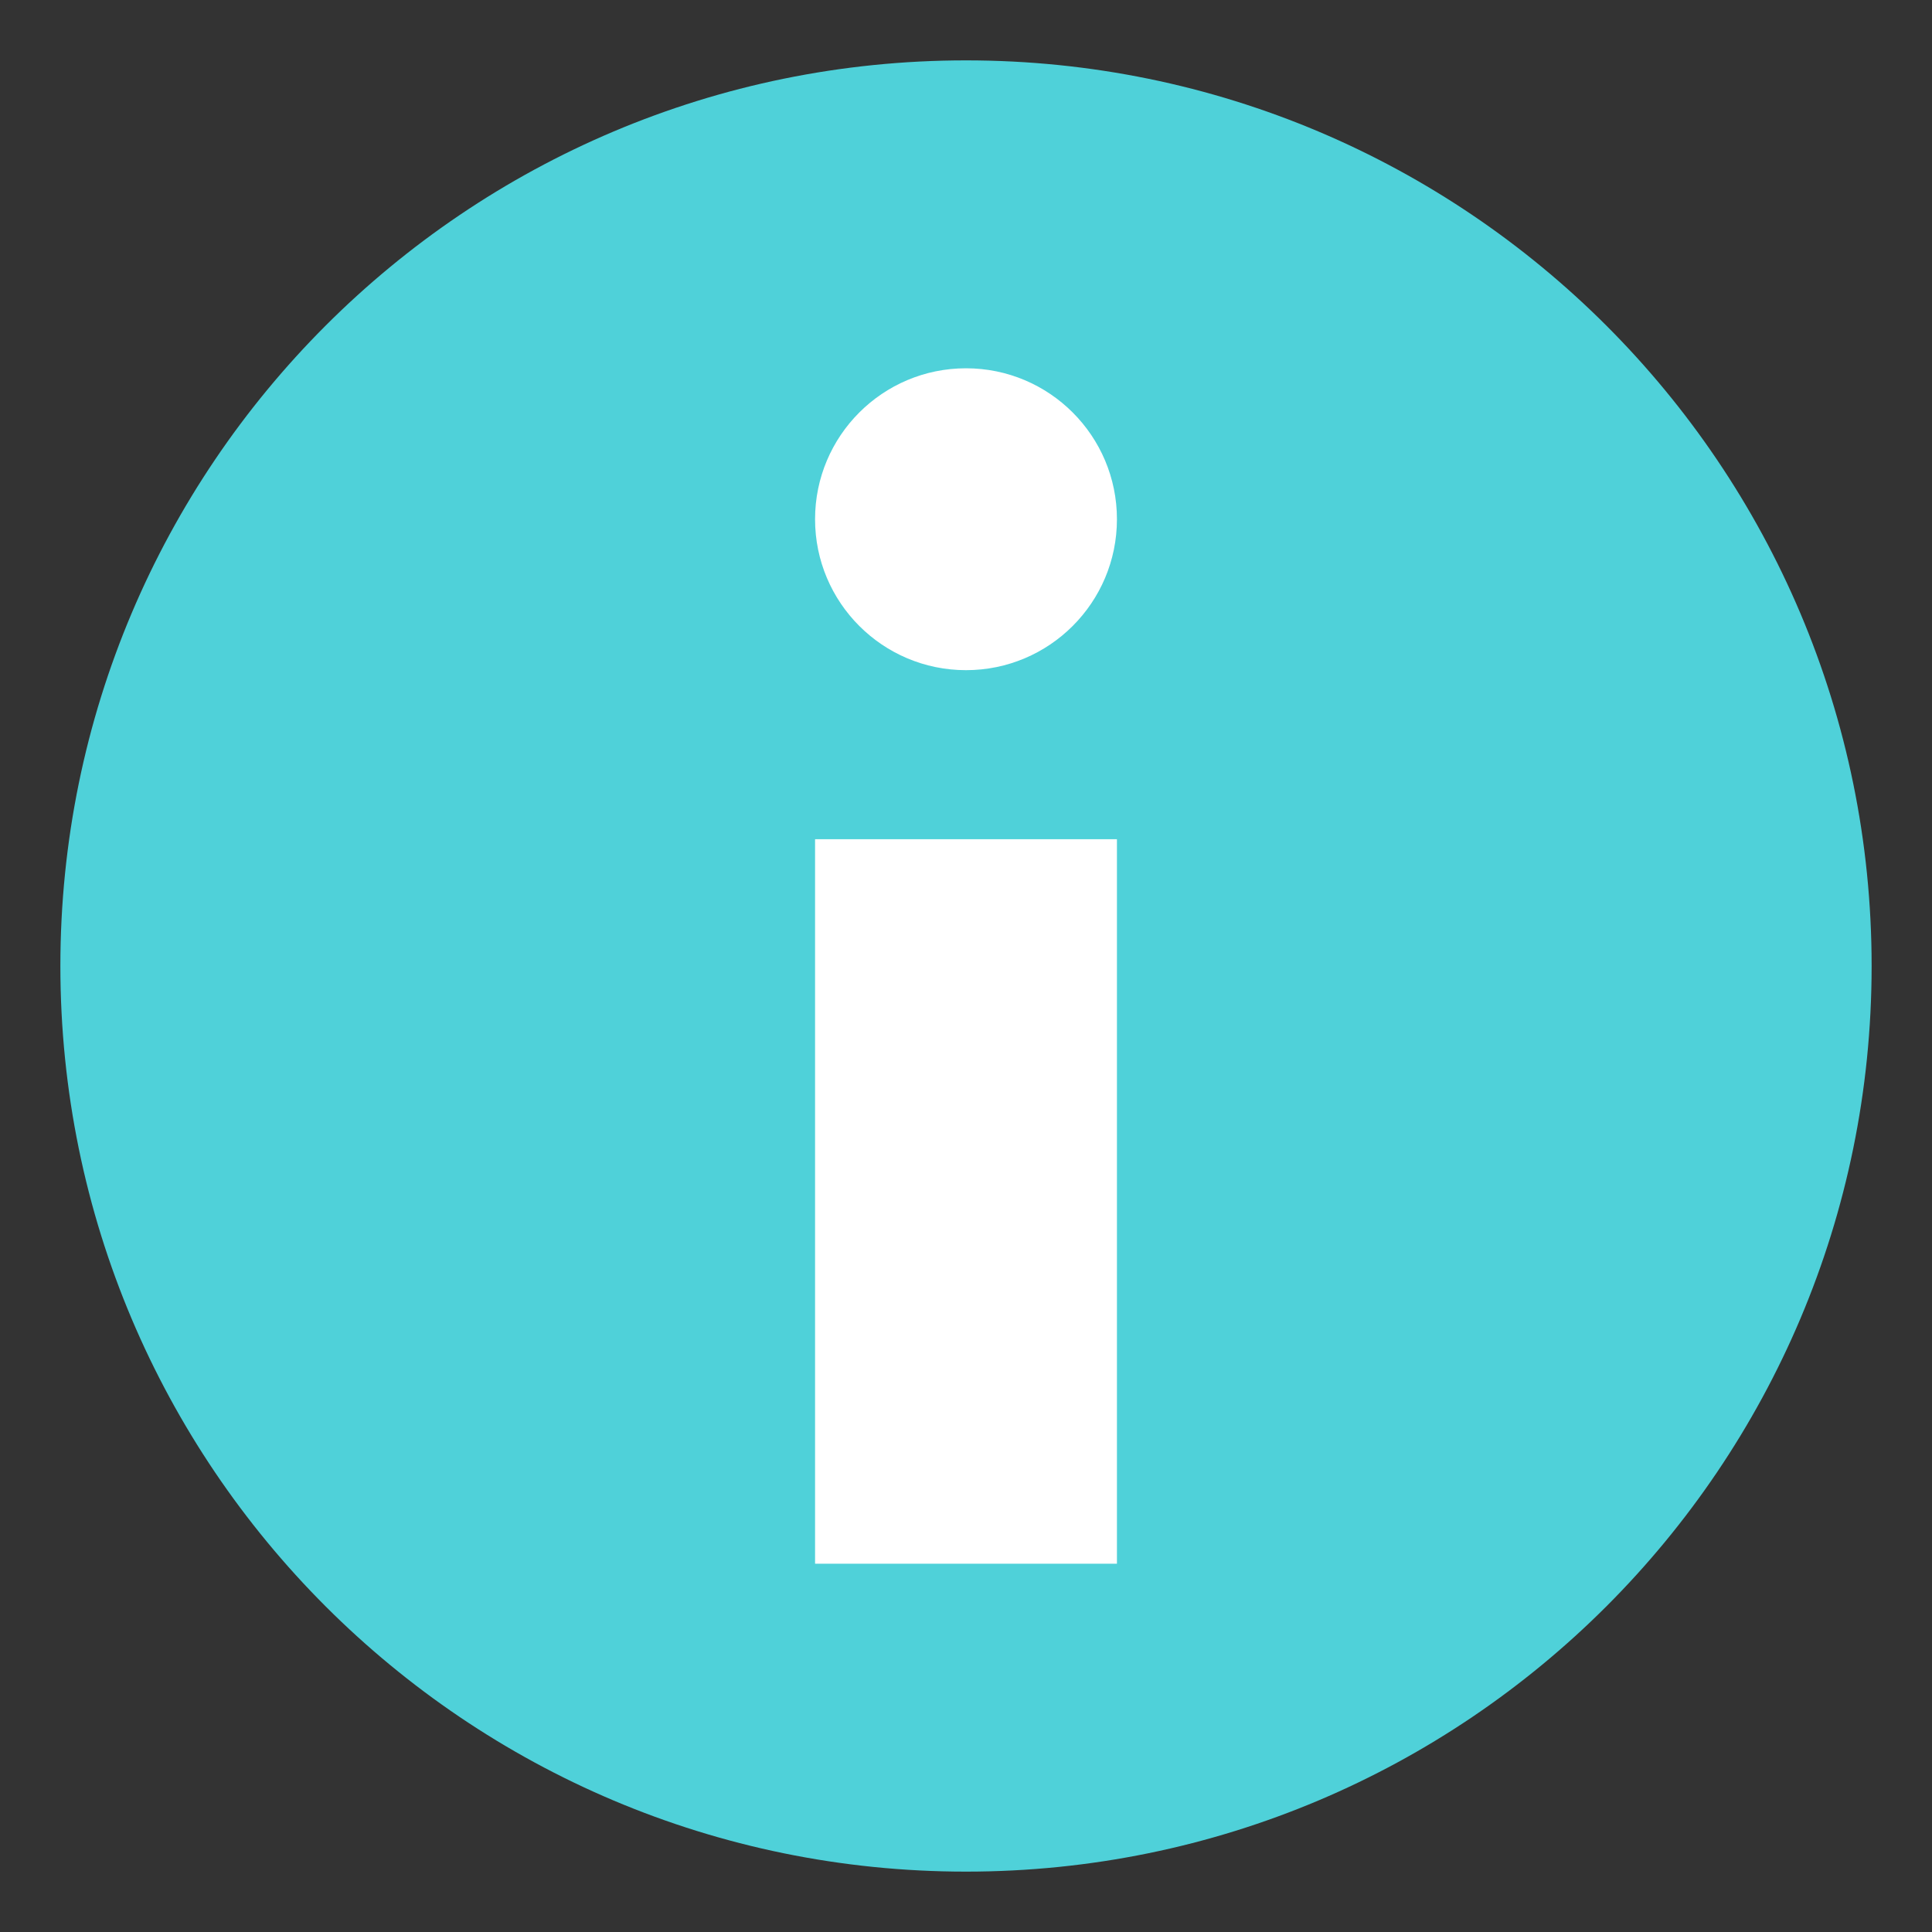
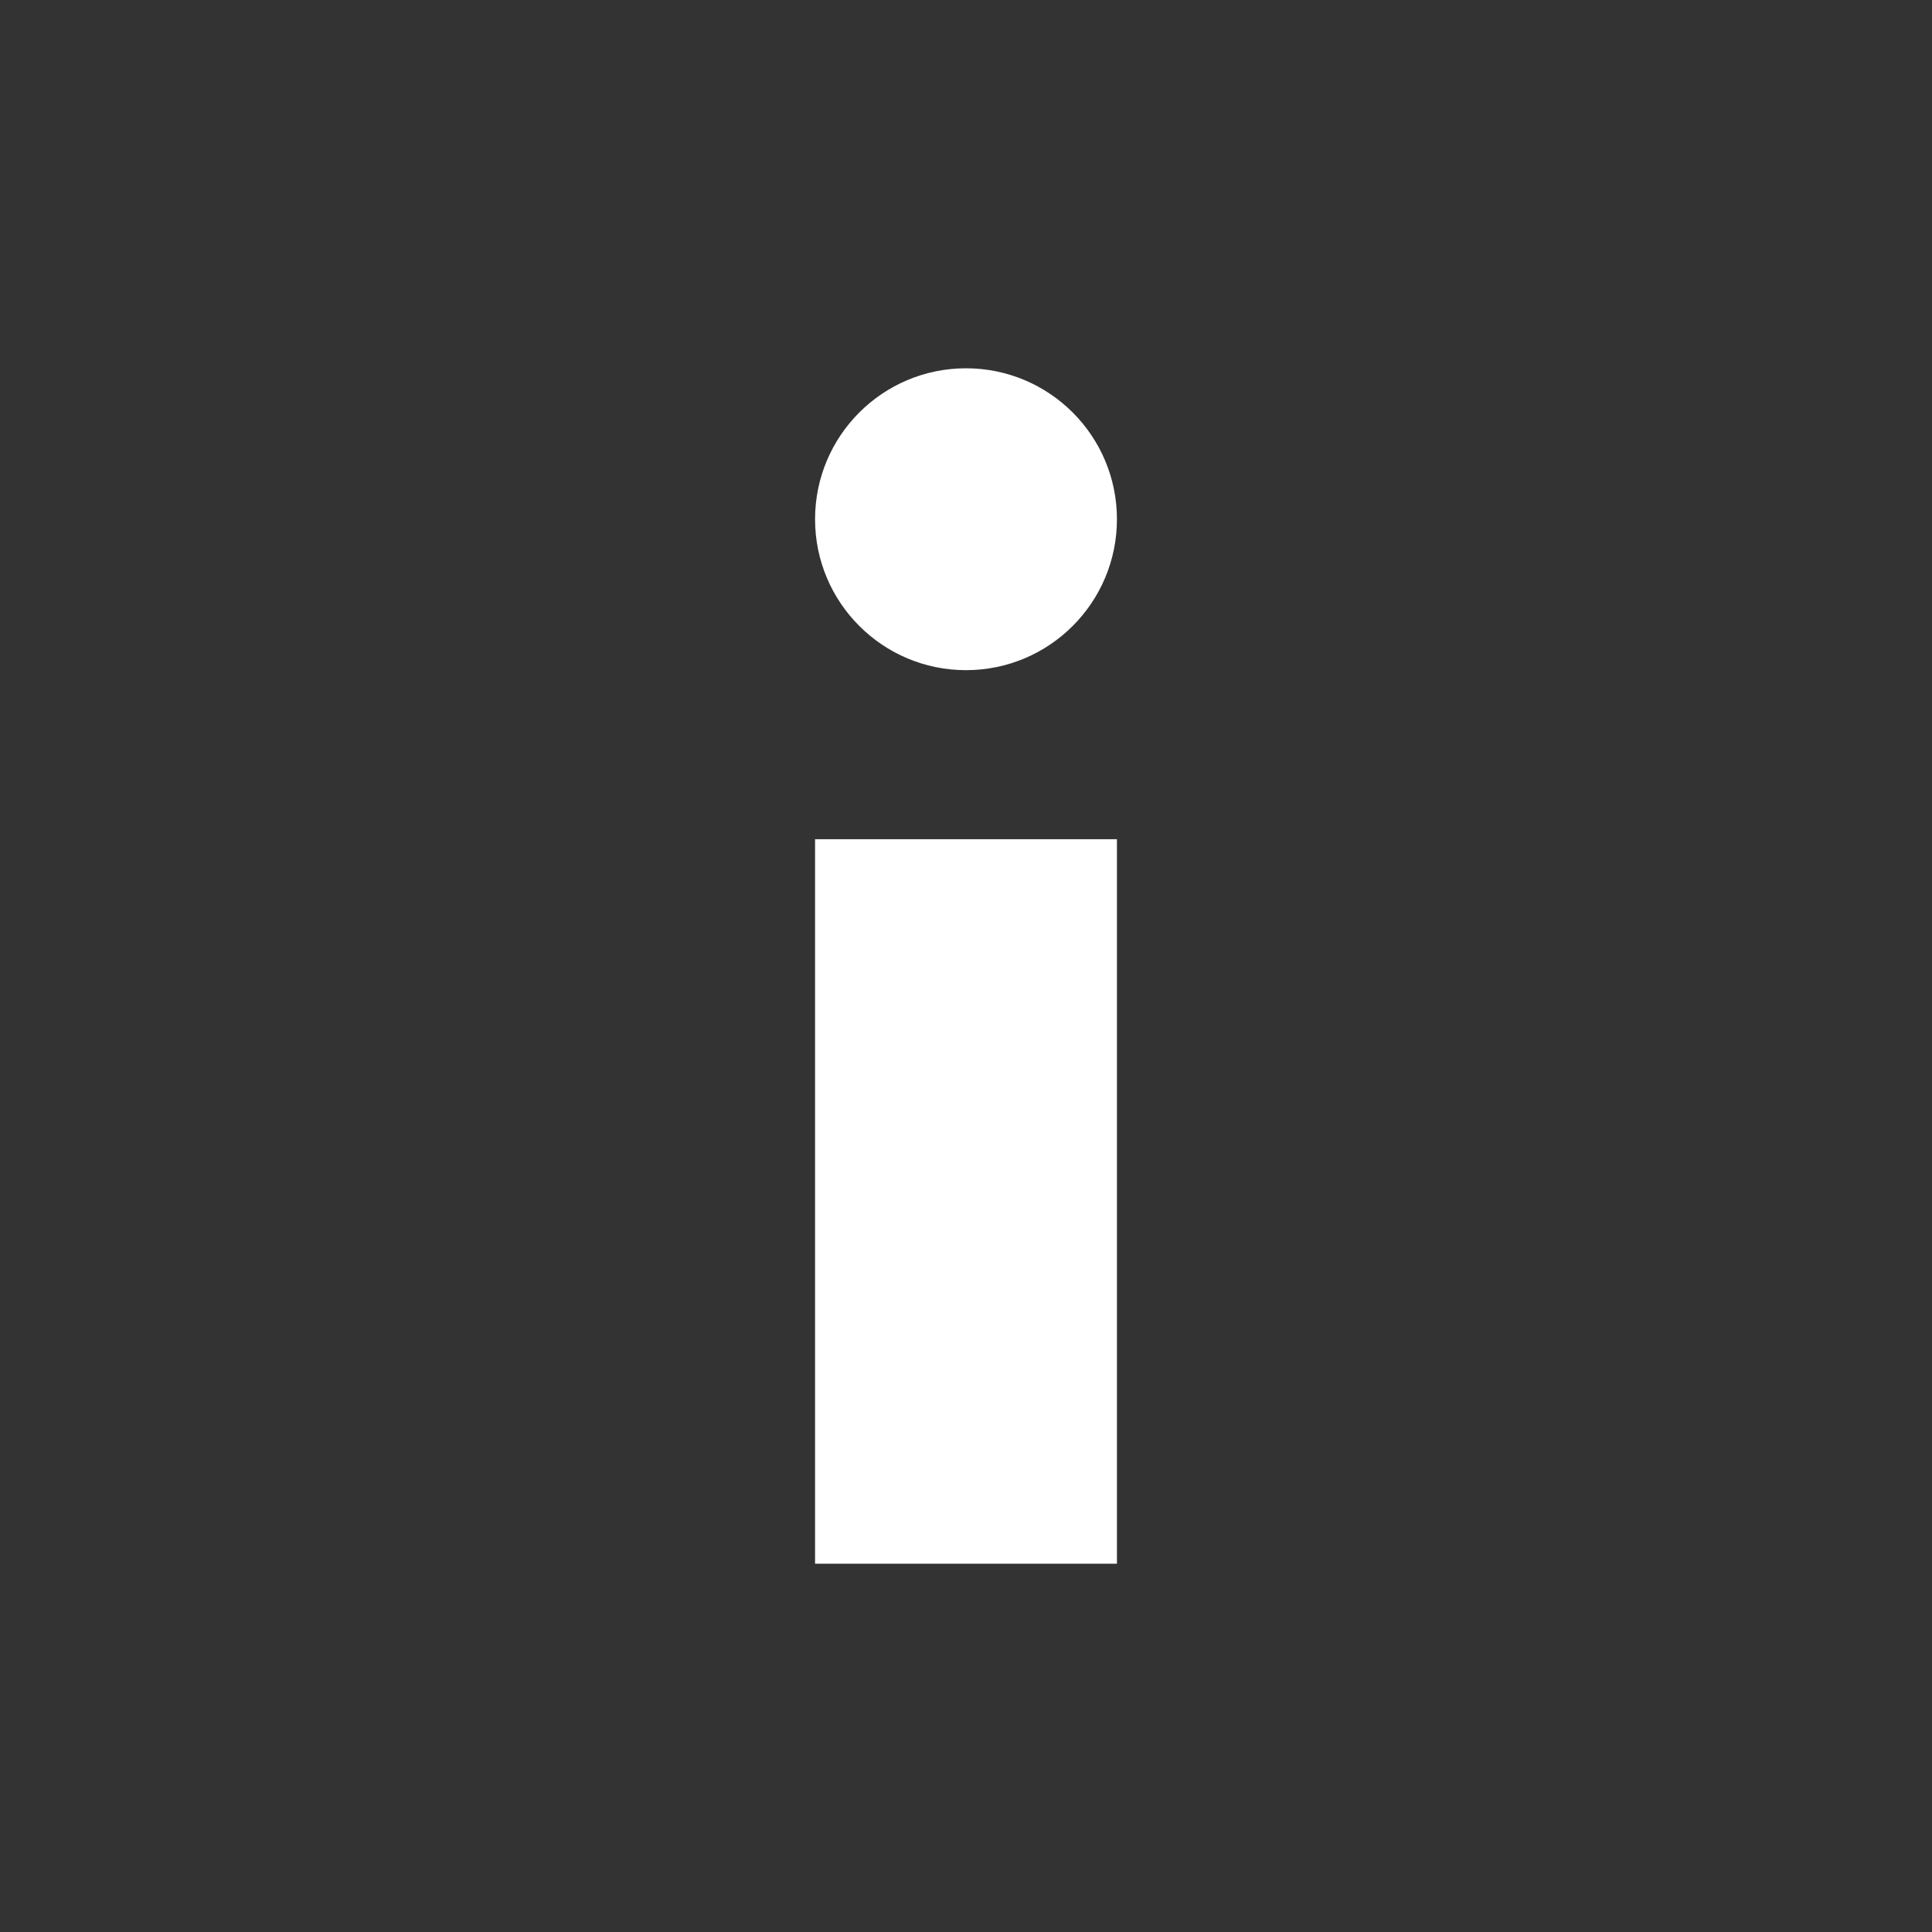
<svg xmlns="http://www.w3.org/2000/svg" width="64" height="64" viewBox="0 0 64 64" fill="none">
  <rect x="0" y="0" width="64" height="64" fill="#333333" stroke="none" />
-   <path d="M32 62C48.569 62 62 48.569 62 32C62 15.431 48.569 2 32 2C15.431 2 2 15.431 2 32C2 48.569 15.431 62 32 62Z" fill="#4FD1D9" />
  <path d="M27 27.8H37V51.8H27V27.8Z" fill="white" />
  <path d="M32 22.2C34.761 22.2 37 19.961 37 17.2C37 14.439 34.761 12.2 32 12.2C29.239 12.2 27 14.439 27 17.2C27 19.961 29.239 22.2 32 22.2Z" fill="white" />
</svg>